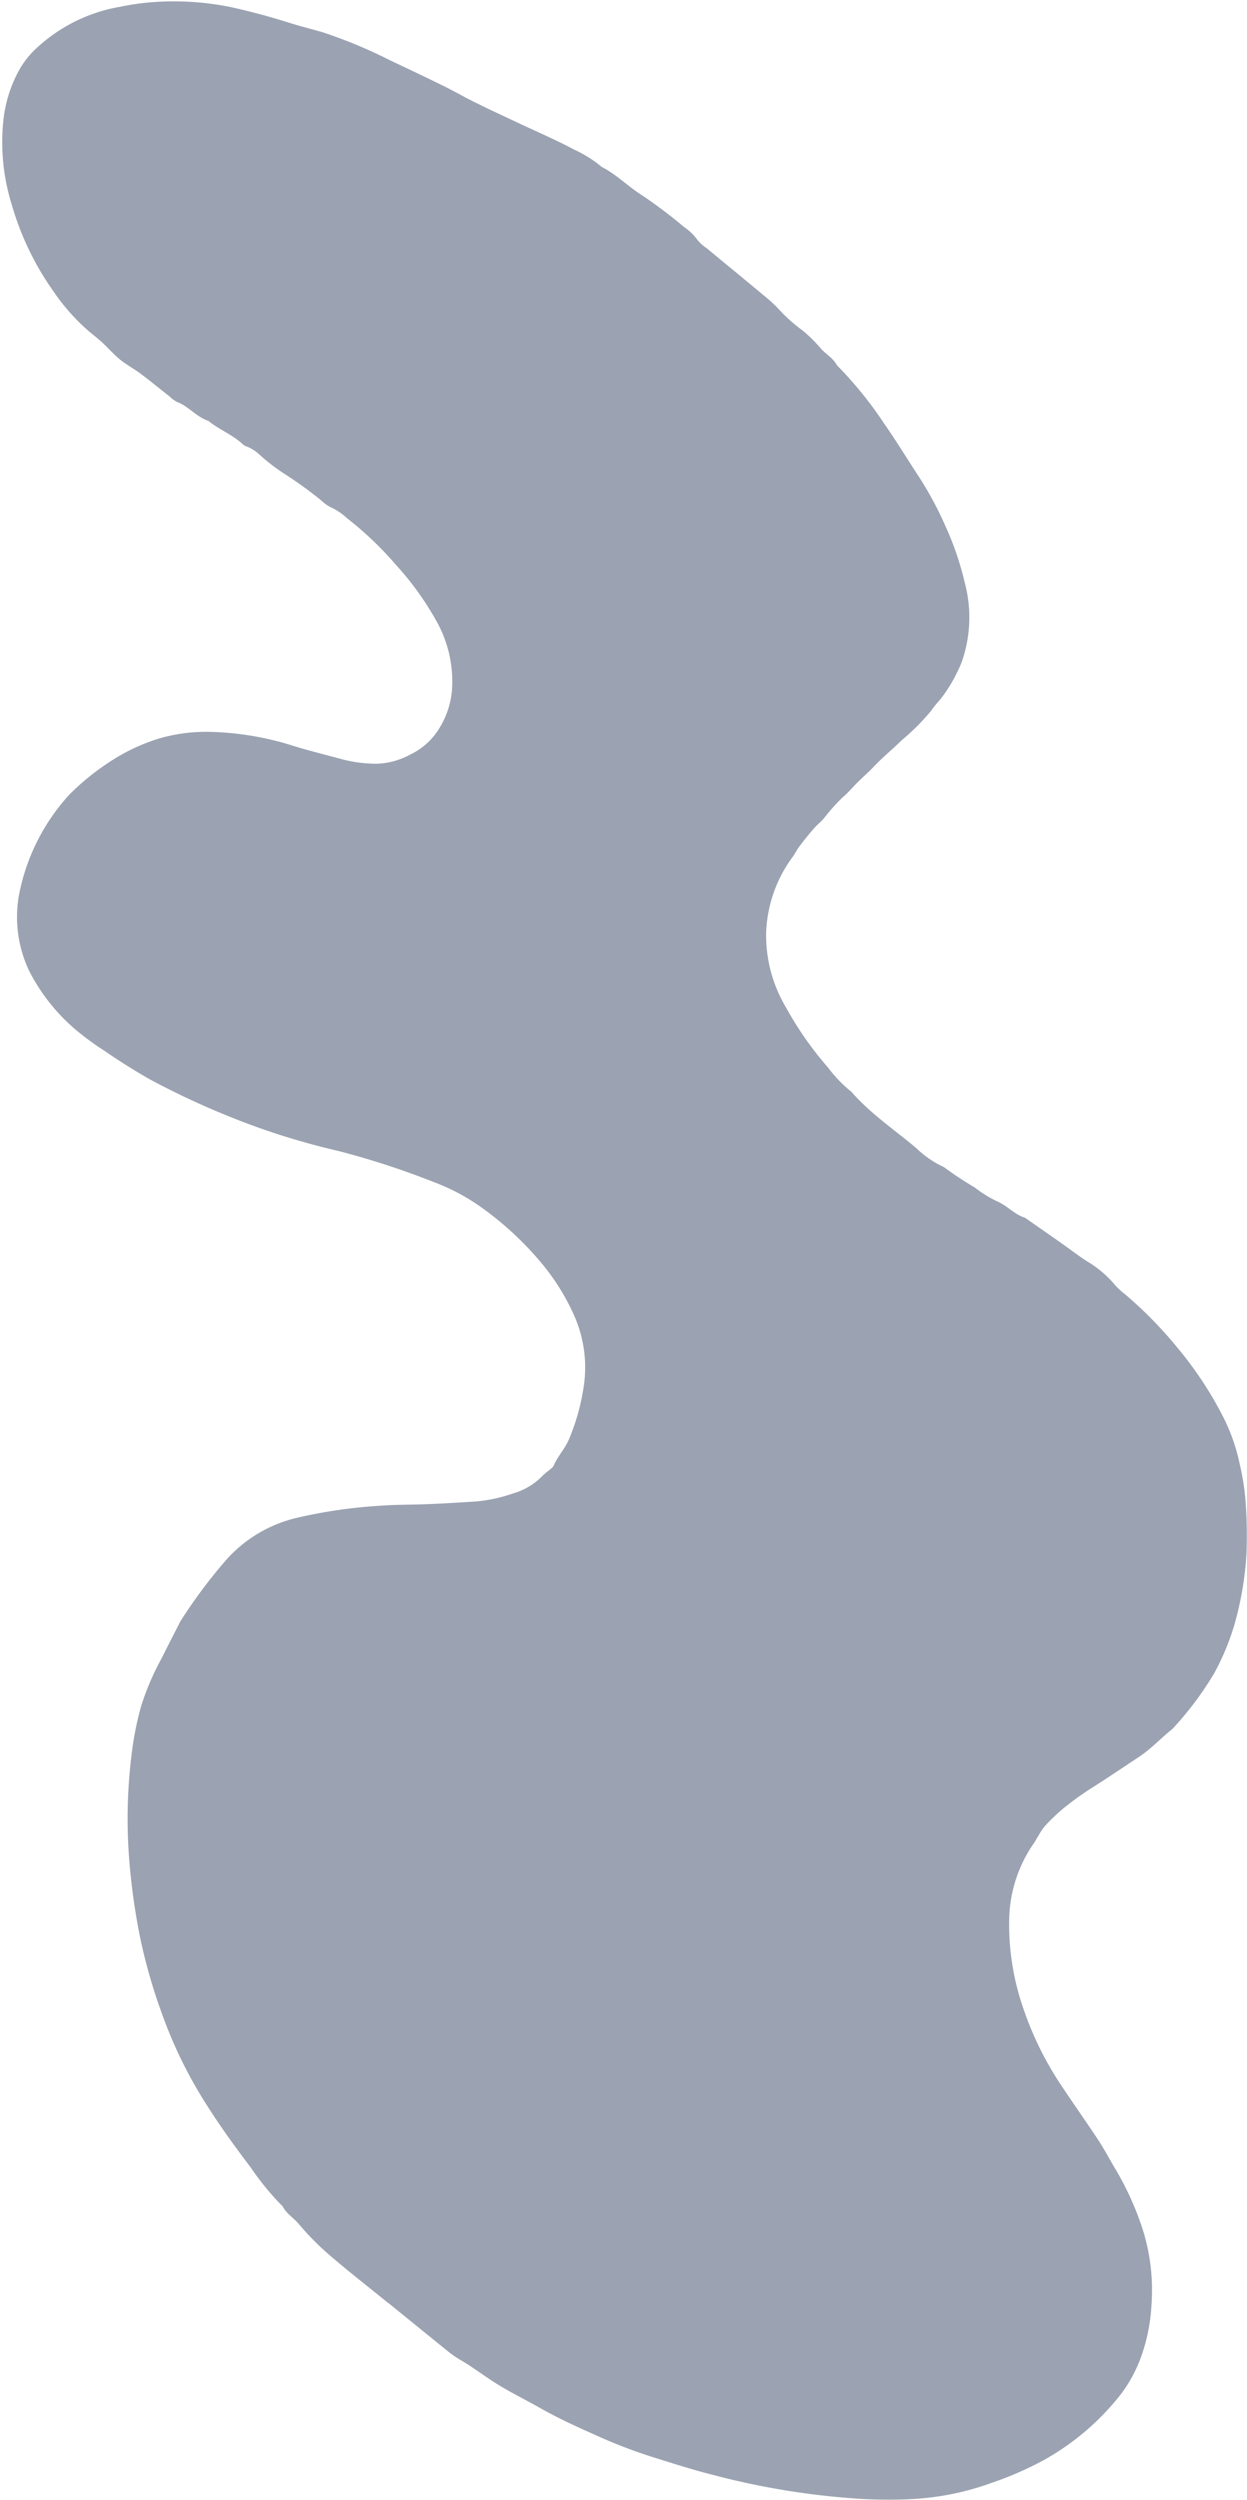
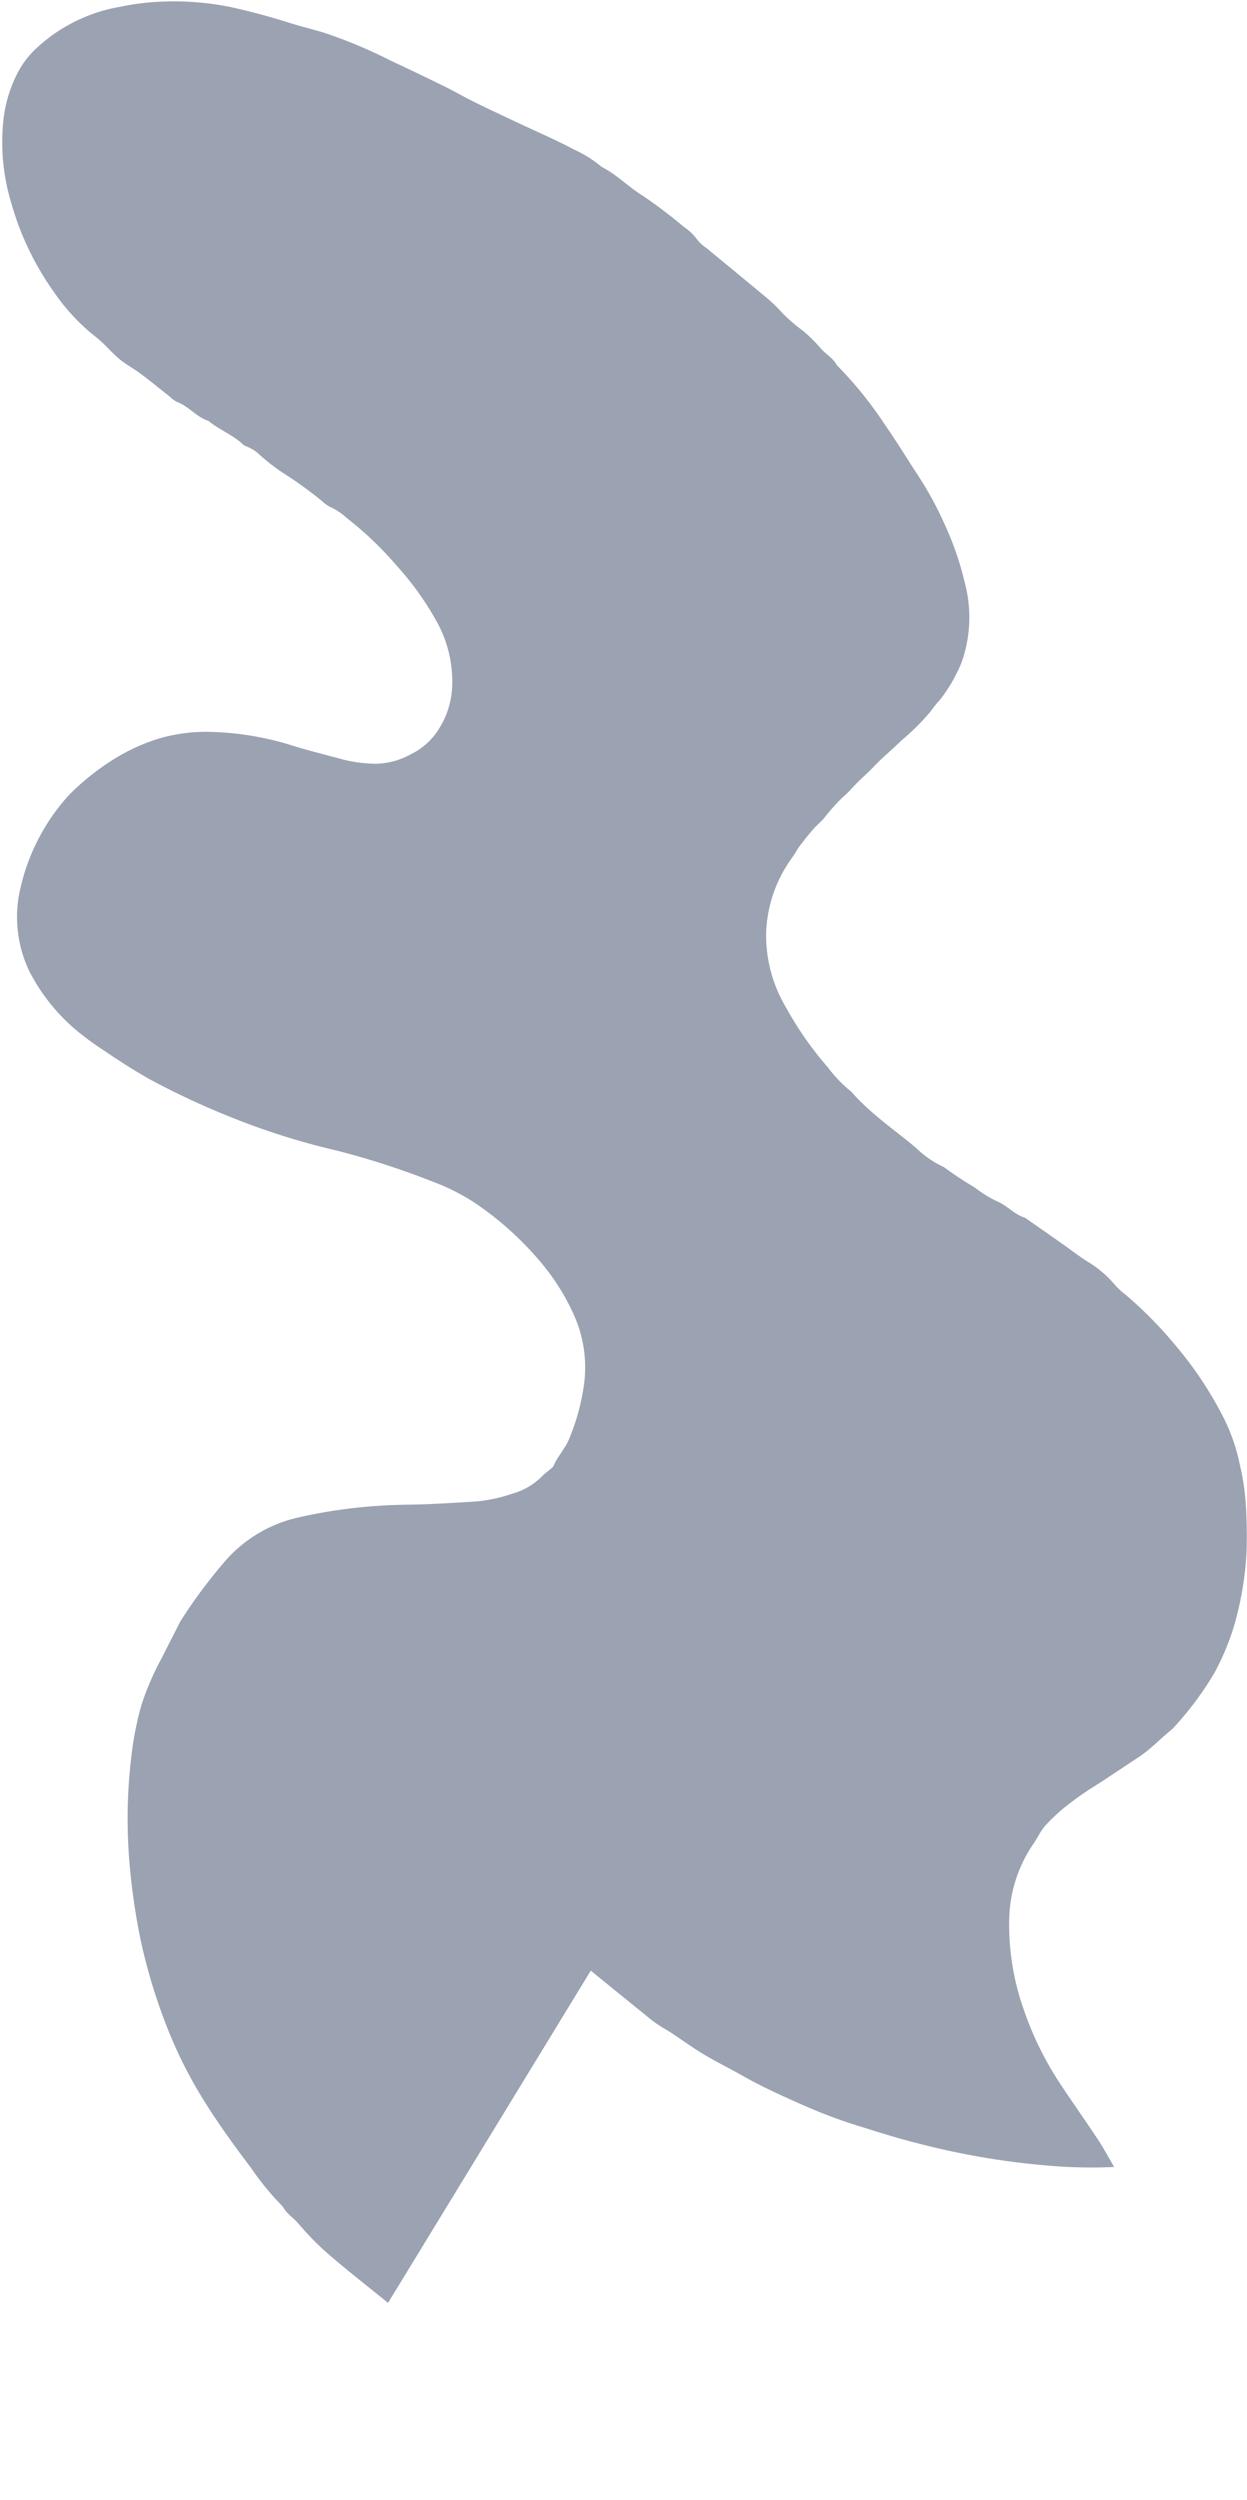
<svg xmlns="http://www.w3.org/2000/svg" fill="#000000" height="246.1" preserveAspectRatio="xMidYMid meet" version="1" viewBox="82.5 20.9 122.8 246.1" width="122.8" zoomAndPan="magnify">
  <g id="change1_1">
-     <path d="M120.713,247.589c-1.923-1.562-3.881-3.086-5.759-4.7a26.861,26.861,0,0,1-3.049-3.087c-.5-.589-1.2-.995-1.564-1.708a26.529,26.529,0,0,1-3.125-3.8c-1.513-2-3-4.033-4.338-6.152a44.016,44.016,0,0,1-4.213-8.429,55.134,55.134,0,0,1-2.336-7.937,64.929,64.929,0,0,1-1.113-7.928,51.468,51.468,0,0,1,.365-11.164,31.777,31.777,0,0,1,.813-3.833,26.328,26.328,0,0,1,2.056-4.779c.557-1.123,1.134-2.236,1.7-3.354a2.231,2.231,0,0,1,.135-.256,50.49,50.49,0,0,1,4.62-6.16,13.45,13.45,0,0,1,6.774-3.981,49.489,49.489,0,0,1,8.2-1.2c1.593-.121,3.2-.093,4.793-.16,1.551-.066,3.1-.161,4.65-.258a15.04,15.04,0,0,0,3.687-.791,6.5,6.5,0,0,0,2.952-1.778,6.559,6.559,0,0,1,.554-.463c.181-.16.421-.3.51-.506.4-.936,1.131-1.672,1.522-2.628a21.469,21.469,0,0,0,1.494-5.589,12.582,12.582,0,0,0-1.053-6.668,21.933,21.933,0,0,0-3.145-5.021,31.622,31.622,0,0,0-6.306-5.765,20.462,20.462,0,0,0-4.364-2.252,79.763,79.763,0,0,0-9.376-3.05,71.132,71.132,0,0,1-11.05-3.519,78.062,78.062,0,0,1-7.588-3.577c-1.467-.845-2.892-1.735-4.285-2.7a27.989,27.989,0,0,1-2.924-2.136,18.826,18.826,0,0,1-4.562-5.754,12.375,12.375,0,0,1-1.043-7.376,20.3,20.3,0,0,1,4.974-10,24.341,24.341,0,0,1,4.532-3.583,18.5,18.5,0,0,1,4.638-2.045,16.627,16.627,0,0,1,4.755-.558,29.189,29.189,0,0,1,8,1.332c1.662.521,3.359.929,5.04,1.389a13.583,13.583,0,0,0,3.31.414,7.388,7.388,0,0,0,3.332-.917,6.729,6.729,0,0,0,2.934-2.739,8.4,8.4,0,0,0,1.146-3.568,12.126,12.126,0,0,0-1.612-6.967,29.177,29.177,0,0,0-3.9-5.38,33.469,33.469,0,0,0-4.821-4.595,6.179,6.179,0,0,0-1.688-1.123,3.919,3.919,0,0,1-.819-.6,38.86,38.86,0,0,0-3.646-2.641,19,19,0,0,1-2.426-1.859,3.874,3.874,0,0,0-1.342-.853.926.926,0,0,1-.367-.229c-1.008-.927-2.312-1.416-3.362-2.278-1.18-.376-1.944-1.44-3.1-1.868a2.943,2.943,0,0,1-.7-.515c-.955-.751-1.893-1.523-2.866-2.251-.654-.492-1.391-.878-2.025-1.392s-1.176-1.141-1.775-1.7c-.356-.33-.74-.63-1.118-.935a20.268,20.268,0,0,1-3.67-4.081,28.238,28.238,0,0,1-4.128-8.6,20.61,20.61,0,0,1-.814-8.195,13.1,13.1,0,0,1,1.605-5.077A8.768,8.768,0,0,1,86.14,25.6a16.052,16.052,0,0,1,8.218-4.037,24.035,24.035,0,0,1,3.166-.451,28.236,28.236,0,0,1,7.663.476q2.91.639,5.751,1.541c1.107.351,2.238.623,3.352.953a47.808,47.808,0,0,1,6.678,2.783c1.746.821,3.489,1.648,5.221,2.5,1.038.511,2.04,1.094,3.078,1.606,1.383.684,2.783,1.332,4.178,1.99,1.876.884,3.789,1.7,5.616,2.676a11.827,11.827,0,0,1,2.7,1.7c1.486.75,2.642,1.977,4.038,2.833a48.2,48.2,0,0,1,4.052,3.066,5.376,5.376,0,0,1,1.352,1.307,3.959,3.959,0,0,0,.865.772c1.873,1.548,3.752,3.089,5.619,4.643a14.7,14.7,0,0,1,1.792,1.687,15.933,15.933,0,0,0,2.089,1.811,14.6,14.6,0,0,1,1.749,1.732c.5.578,1.23.953,1.6,1.666a38.16,38.16,0,0,1,4.644,5.727c1.214,1.743,2.322,3.561,3.487,5.338a34.59,34.59,0,0,1,2.538,4.727,29.757,29.757,0,0,1,1.926,5.631,13.257,13.257,0,0,1-.112,7.195,8.625,8.625,0,0,1-.648,1.608,14.167,14.167,0,0,1-1.683,2.7,10.841,10.841,0,0,0-.914,1.136,22.621,22.621,0,0,1-2.875,2.865c-.886.882-1.87,1.667-2.729,2.584-.5.527-1.047,1-1.559,1.507s-.969,1.063-1.534,1.537a19.785,19.785,0,0,0-1.838,2.066c-.321.357-.7.663-1.013,1.026-.474.546-.928,1.111-1.364,1.688-.26.345-.447.744-.705,1.09a13.316,13.316,0,0,0-2.591,7.425,13.876,13.876,0,0,0,1.946,7.348,33.557,33.557,0,0,0,4.142,5.924,13.1,13.1,0,0,0,2.313,2.4c1.863,2.139,4.214,3.718,6.367,5.524a9.8,9.8,0,0,0,2.742,1.888,34.177,34.177,0,0,0,3.029,2,11.442,11.442,0,0,0,2.212,1.37c1,.421,1.7,1.3,2.743,1.613,1.308.915,2.623,1.821,3.924,2.747.747.531,1.468,1.089,2.251,1.58a10.7,10.7,0,0,1,2.65,2.25,7.216,7.216,0,0,0,1.063.986,40.652,40.652,0,0,1,5.065,5.164,36.475,36.475,0,0,1,4.622,7,18.564,18.564,0,0,1,1.567,4.523,24.032,24.032,0,0,1,.582,3.735,46.565,46.565,0,0,1,.085,5.083,32.5,32.5,0,0,1-1.194,7.008,24.379,24.379,0,0,1-2.007,4.8,32.045,32.045,0,0,1-4.1,5.452c-1.133.9-2.113,1.977-3.331,2.776-1.494.979-2.969,1.989-4.48,2.942a29.982,29.982,0,0,0-2.938,2.109,19.166,19.166,0,0,0-1.779,1.7,6.056,6.056,0,0,0-.648.956c-.155.242-.285.5-.45.739a13.571,13.571,0,0,0-2.437,7.333,25.105,25.105,0,0,0,1.407,9,32.209,32.209,0,0,0,3.8,7.651c1.177,1.769,2.406,3.5,3.576,5.277.558.847,1.033,1.748,1.549,2.623a29.105,29.105,0,0,1,2.911,6.473,20.015,20.015,0,0,1,.76,7.186,17.919,17.919,0,0,1-.9,4.693,14.035,14.035,0,0,1-2.065,3.965,25.131,25.131,0,0,1-7.782,6.622,33.445,33.445,0,0,1-4.923,2.137,27.1,27.1,0,0,1-7.952,1.621c-1.545.082-3.1.067-4.647,0a75.237,75.237,0,0,1-14.9-2.379c-1.969-.491-3.906-1.12-5.846-1.724a49.058,49.058,0,0,1-5.284-2c-1.986-.879-3.966-1.765-5.859-2.839-1.3-.737-2.642-1.4-3.923-2.166-1.078-.644-2.094-1.391-3.142-2.084-.362-.238-.744-.445-1.108-.679a9.3,9.3,0,0,1-.832-.581q-3-2.428-6-4.868Z" fill="#9ba3b2" />
+     <path d="M120.713,247.589c-1.923-1.562-3.881-3.086-5.759-4.7a26.861,26.861,0,0,1-3.049-3.087c-.5-.589-1.2-.995-1.564-1.708a26.529,26.529,0,0,1-3.125-3.8c-1.513-2-3-4.033-4.338-6.152a44.016,44.016,0,0,1-4.213-8.429,55.134,55.134,0,0,1-2.336-7.937,64.929,64.929,0,0,1-1.113-7.928,51.468,51.468,0,0,1,.365-11.164,31.777,31.777,0,0,1,.813-3.833,26.328,26.328,0,0,1,2.056-4.779c.557-1.123,1.134-2.236,1.7-3.354a2.231,2.231,0,0,1,.135-.256,50.49,50.49,0,0,1,4.62-6.16,13.45,13.45,0,0,1,6.774-3.981,49.489,49.489,0,0,1,8.2-1.2c1.593-.121,3.2-.093,4.793-.16,1.551-.066,3.1-.161,4.65-.258a15.04,15.04,0,0,0,3.687-.791,6.5,6.5,0,0,0,2.952-1.778,6.559,6.559,0,0,1,.554-.463c.181-.16.421-.3.51-.506.4-.936,1.131-1.672,1.522-2.628a21.469,21.469,0,0,0,1.494-5.589,12.582,12.582,0,0,0-1.053-6.668,21.933,21.933,0,0,0-3.145-5.021,31.622,31.622,0,0,0-6.306-5.765,20.462,20.462,0,0,0-4.364-2.252,79.763,79.763,0,0,0-9.376-3.05,71.132,71.132,0,0,1-11.05-3.519,78.062,78.062,0,0,1-7.588-3.577c-1.467-.845-2.892-1.735-4.285-2.7a27.989,27.989,0,0,1-2.924-2.136,18.826,18.826,0,0,1-4.562-5.754,12.375,12.375,0,0,1-1.043-7.376,20.3,20.3,0,0,1,4.974-10,24.341,24.341,0,0,1,4.532-3.583,18.5,18.5,0,0,1,4.638-2.045,16.627,16.627,0,0,1,4.755-.558,29.189,29.189,0,0,1,8,1.332c1.662.521,3.359.929,5.04,1.389a13.583,13.583,0,0,0,3.31.414,7.388,7.388,0,0,0,3.332-.917,6.729,6.729,0,0,0,2.934-2.739,8.4,8.4,0,0,0,1.146-3.568,12.126,12.126,0,0,0-1.612-6.967,29.177,29.177,0,0,0-3.9-5.38,33.469,33.469,0,0,0-4.821-4.595,6.179,6.179,0,0,0-1.688-1.123,3.919,3.919,0,0,1-.819-.6,38.86,38.86,0,0,0-3.646-2.641,19,19,0,0,1-2.426-1.859,3.874,3.874,0,0,0-1.342-.853.926.926,0,0,1-.367-.229c-1.008-.927-2.312-1.416-3.362-2.278-1.18-.376-1.944-1.44-3.1-1.868a2.943,2.943,0,0,1-.7-.515c-.955-.751-1.893-1.523-2.866-2.251-.654-.492-1.391-.878-2.025-1.392s-1.176-1.141-1.775-1.7c-.356-.33-.74-.63-1.118-.935a20.268,20.268,0,0,1-3.67-4.081,28.238,28.238,0,0,1-4.128-8.6,20.61,20.61,0,0,1-.814-8.195,13.1,13.1,0,0,1,1.605-5.077A8.768,8.768,0,0,1,86.14,25.6a16.052,16.052,0,0,1,8.218-4.037,24.035,24.035,0,0,1,3.166-.451,28.236,28.236,0,0,1,7.663.476q2.91.639,5.751,1.541c1.107.351,2.238.623,3.352.953a47.808,47.808,0,0,1,6.678,2.783c1.746.821,3.489,1.648,5.221,2.5,1.038.511,2.04,1.094,3.078,1.606,1.383.684,2.783,1.332,4.178,1.99,1.876.884,3.789,1.7,5.616,2.676a11.827,11.827,0,0,1,2.7,1.7c1.486.75,2.642,1.977,4.038,2.833a48.2,48.2,0,0,1,4.052,3.066,5.376,5.376,0,0,1,1.352,1.307,3.959,3.959,0,0,0,.865.772c1.873,1.548,3.752,3.089,5.619,4.643a14.7,14.7,0,0,1,1.792,1.687,15.933,15.933,0,0,0,2.089,1.811,14.6,14.6,0,0,1,1.749,1.732c.5.578,1.23.953,1.6,1.666a38.16,38.16,0,0,1,4.644,5.727c1.214,1.743,2.322,3.561,3.487,5.338a34.59,34.59,0,0,1,2.538,4.727,29.757,29.757,0,0,1,1.926,5.631,13.257,13.257,0,0,1-.112,7.195,8.625,8.625,0,0,1-.648,1.608,14.167,14.167,0,0,1-1.683,2.7,10.841,10.841,0,0,0-.914,1.136,22.621,22.621,0,0,1-2.875,2.865c-.886.882-1.87,1.667-2.729,2.584-.5.527-1.047,1-1.559,1.507s-.969,1.063-1.534,1.537a19.785,19.785,0,0,0-1.838,2.066c-.321.357-.7.663-1.013,1.026-.474.546-.928,1.111-1.364,1.688-.26.345-.447.744-.705,1.09a13.316,13.316,0,0,0-2.591,7.425,13.876,13.876,0,0,0,1.946,7.348,33.557,33.557,0,0,0,4.142,5.924,13.1,13.1,0,0,0,2.313,2.4c1.863,2.139,4.214,3.718,6.367,5.524a9.8,9.8,0,0,0,2.742,1.888,34.177,34.177,0,0,0,3.029,2,11.442,11.442,0,0,0,2.212,1.37c1,.421,1.7,1.3,2.743,1.613,1.308.915,2.623,1.821,3.924,2.747.747.531,1.468,1.089,2.251,1.58a10.7,10.7,0,0,1,2.65,2.25,7.216,7.216,0,0,0,1.063.986,40.652,40.652,0,0,1,5.065,5.164,36.475,36.475,0,0,1,4.622,7,18.564,18.564,0,0,1,1.567,4.523,24.032,24.032,0,0,1,.582,3.735,46.565,46.565,0,0,1,.085,5.083,32.5,32.5,0,0,1-1.194,7.008,24.379,24.379,0,0,1-2.007,4.8,32.045,32.045,0,0,1-4.1,5.452c-1.133.9-2.113,1.977-3.331,2.776-1.494.979-2.969,1.989-4.48,2.942a29.982,29.982,0,0,0-2.938,2.109,19.166,19.166,0,0,0-1.779,1.7,6.056,6.056,0,0,0-.648.956c-.155.242-.285.5-.45.739a13.571,13.571,0,0,0-2.437,7.333,25.105,25.105,0,0,0,1.407,9,32.209,32.209,0,0,0,3.8,7.651c1.177,1.769,2.406,3.5,3.576,5.277.558.847,1.033,1.748,1.549,2.623c-1.545.082-3.1.067-4.647,0a75.237,75.237,0,0,1-14.9-2.379c-1.969-.491-3.906-1.12-5.846-1.724a49.058,49.058,0,0,1-5.284-2c-1.986-.879-3.966-1.765-5.859-2.839-1.3-.737-2.642-1.4-3.923-2.166-1.078-.644-2.094-1.391-3.142-2.084-.362-.238-.744-.445-1.108-.679a9.3,9.3,0,0,1-.832-.581q-3-2.428-6-4.868Z" fill="#9ba3b2" />
  </g>
</svg>